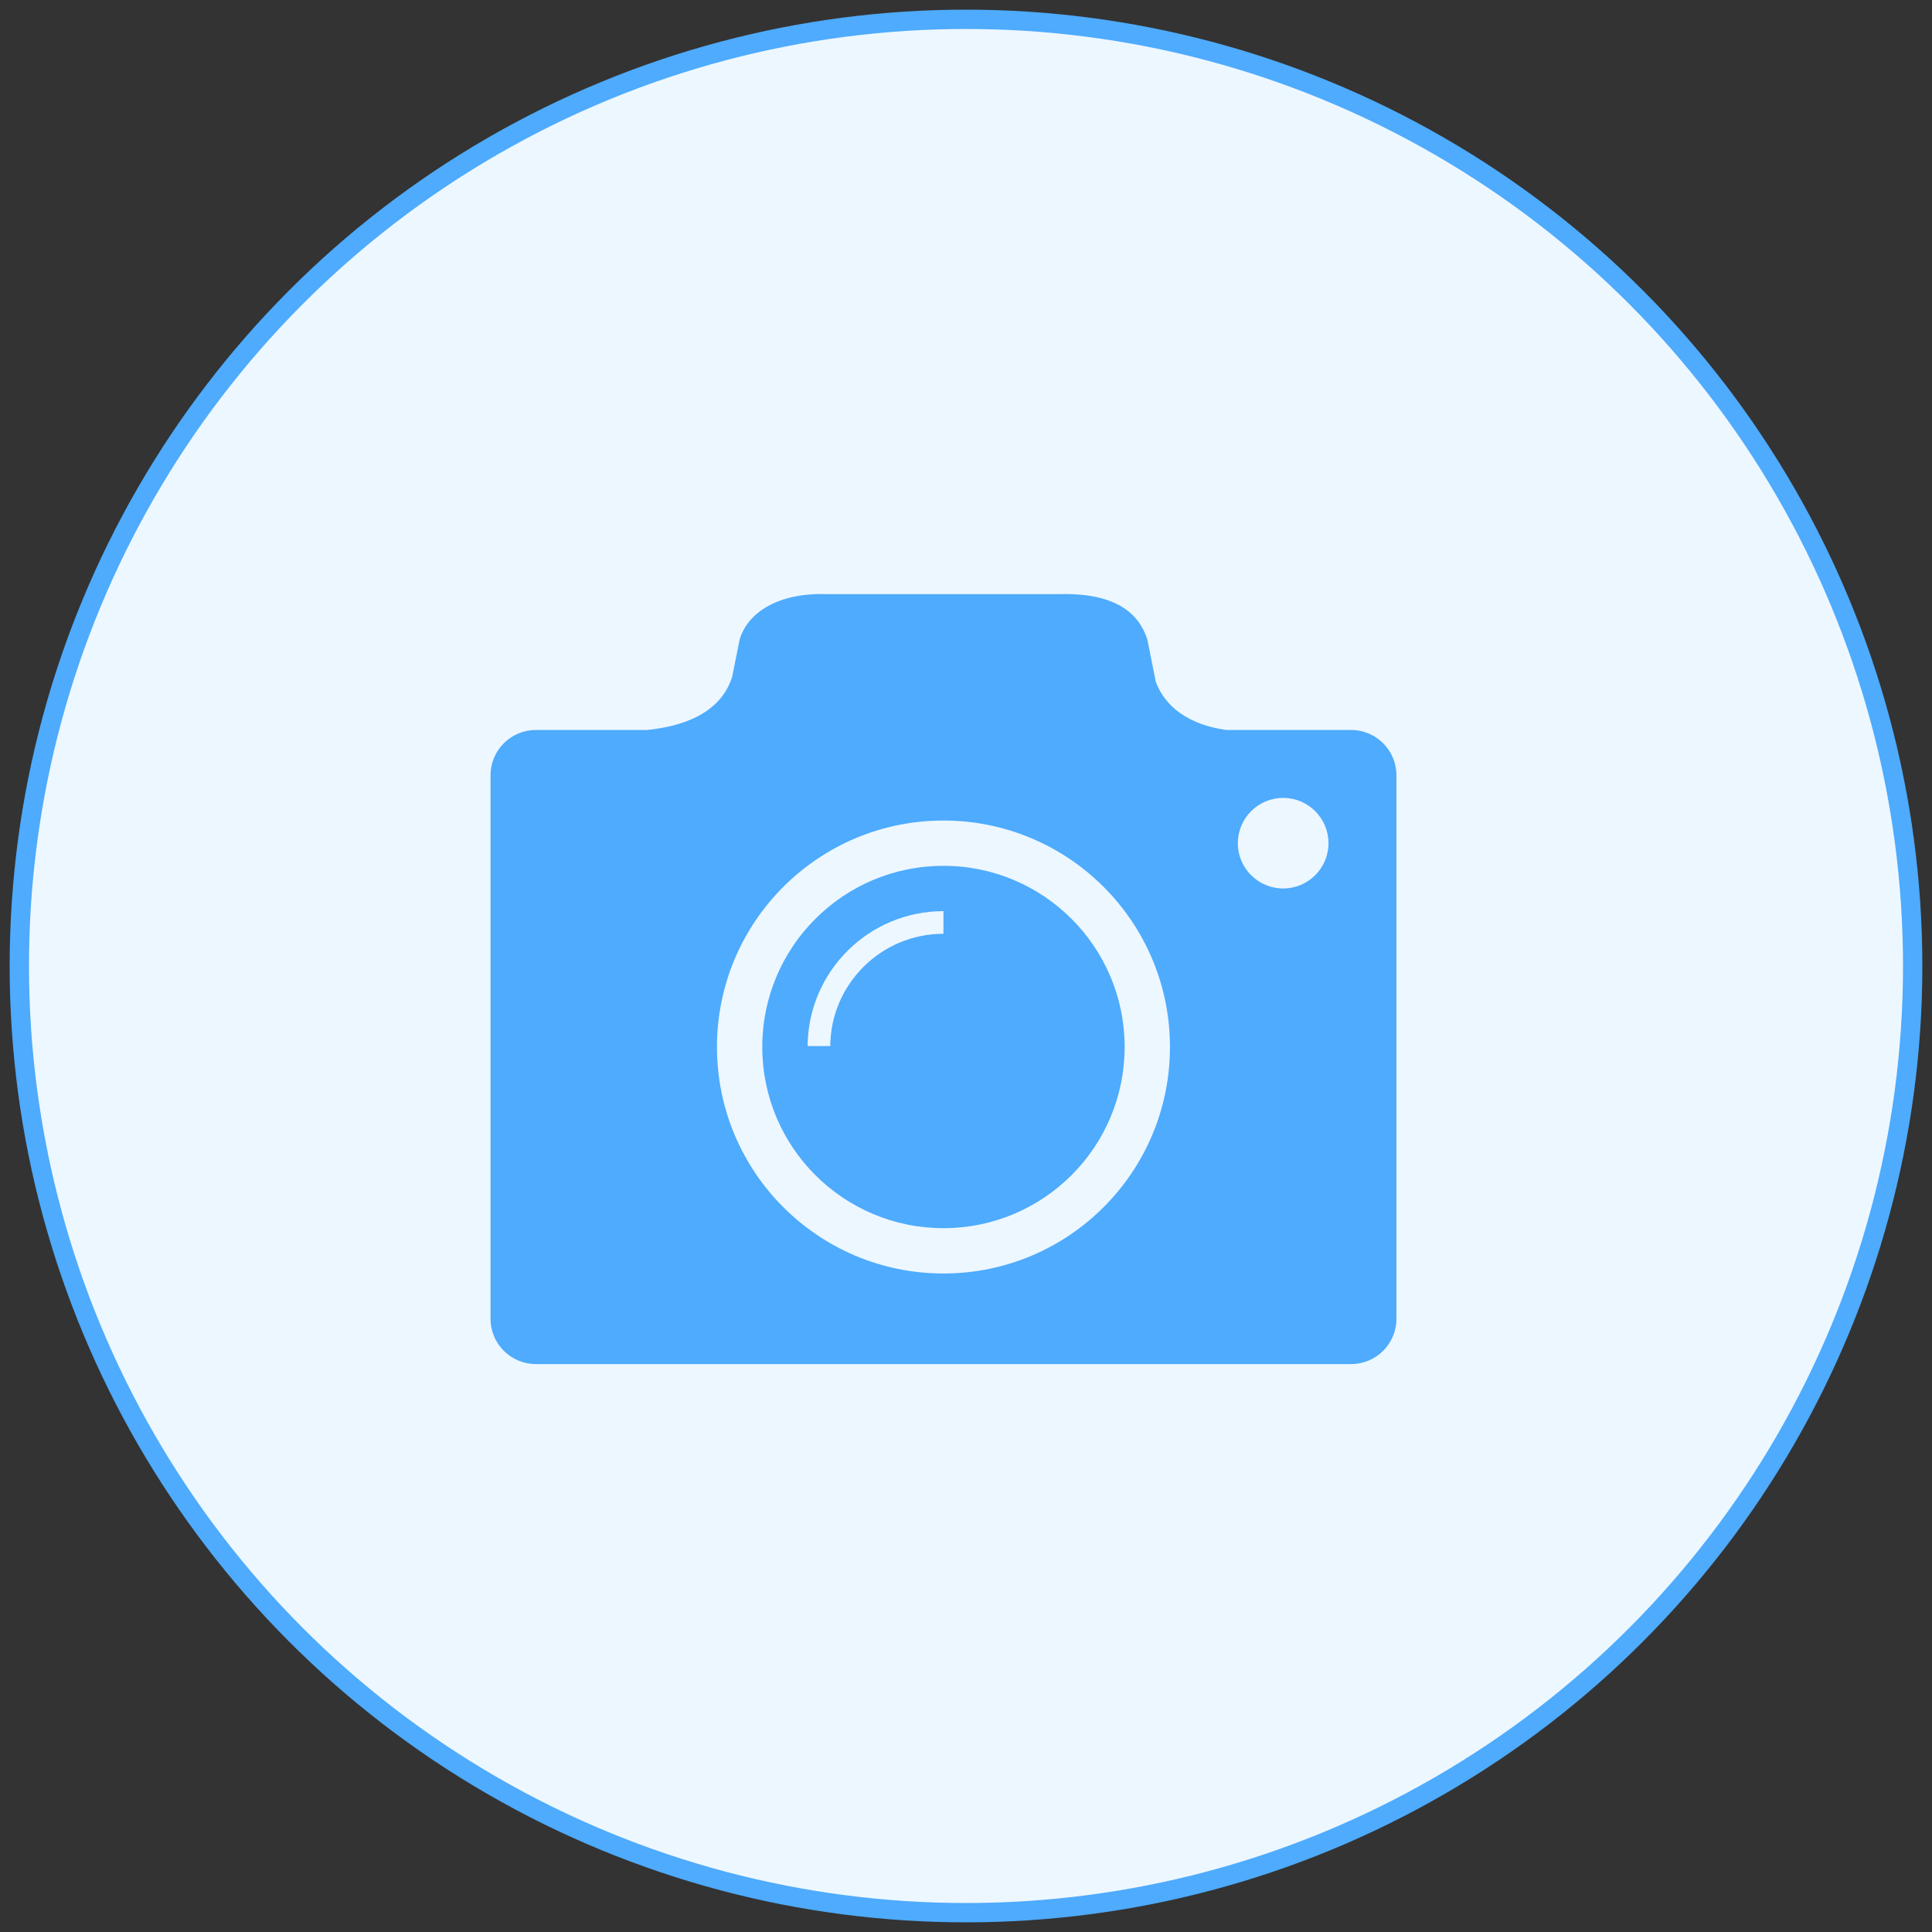
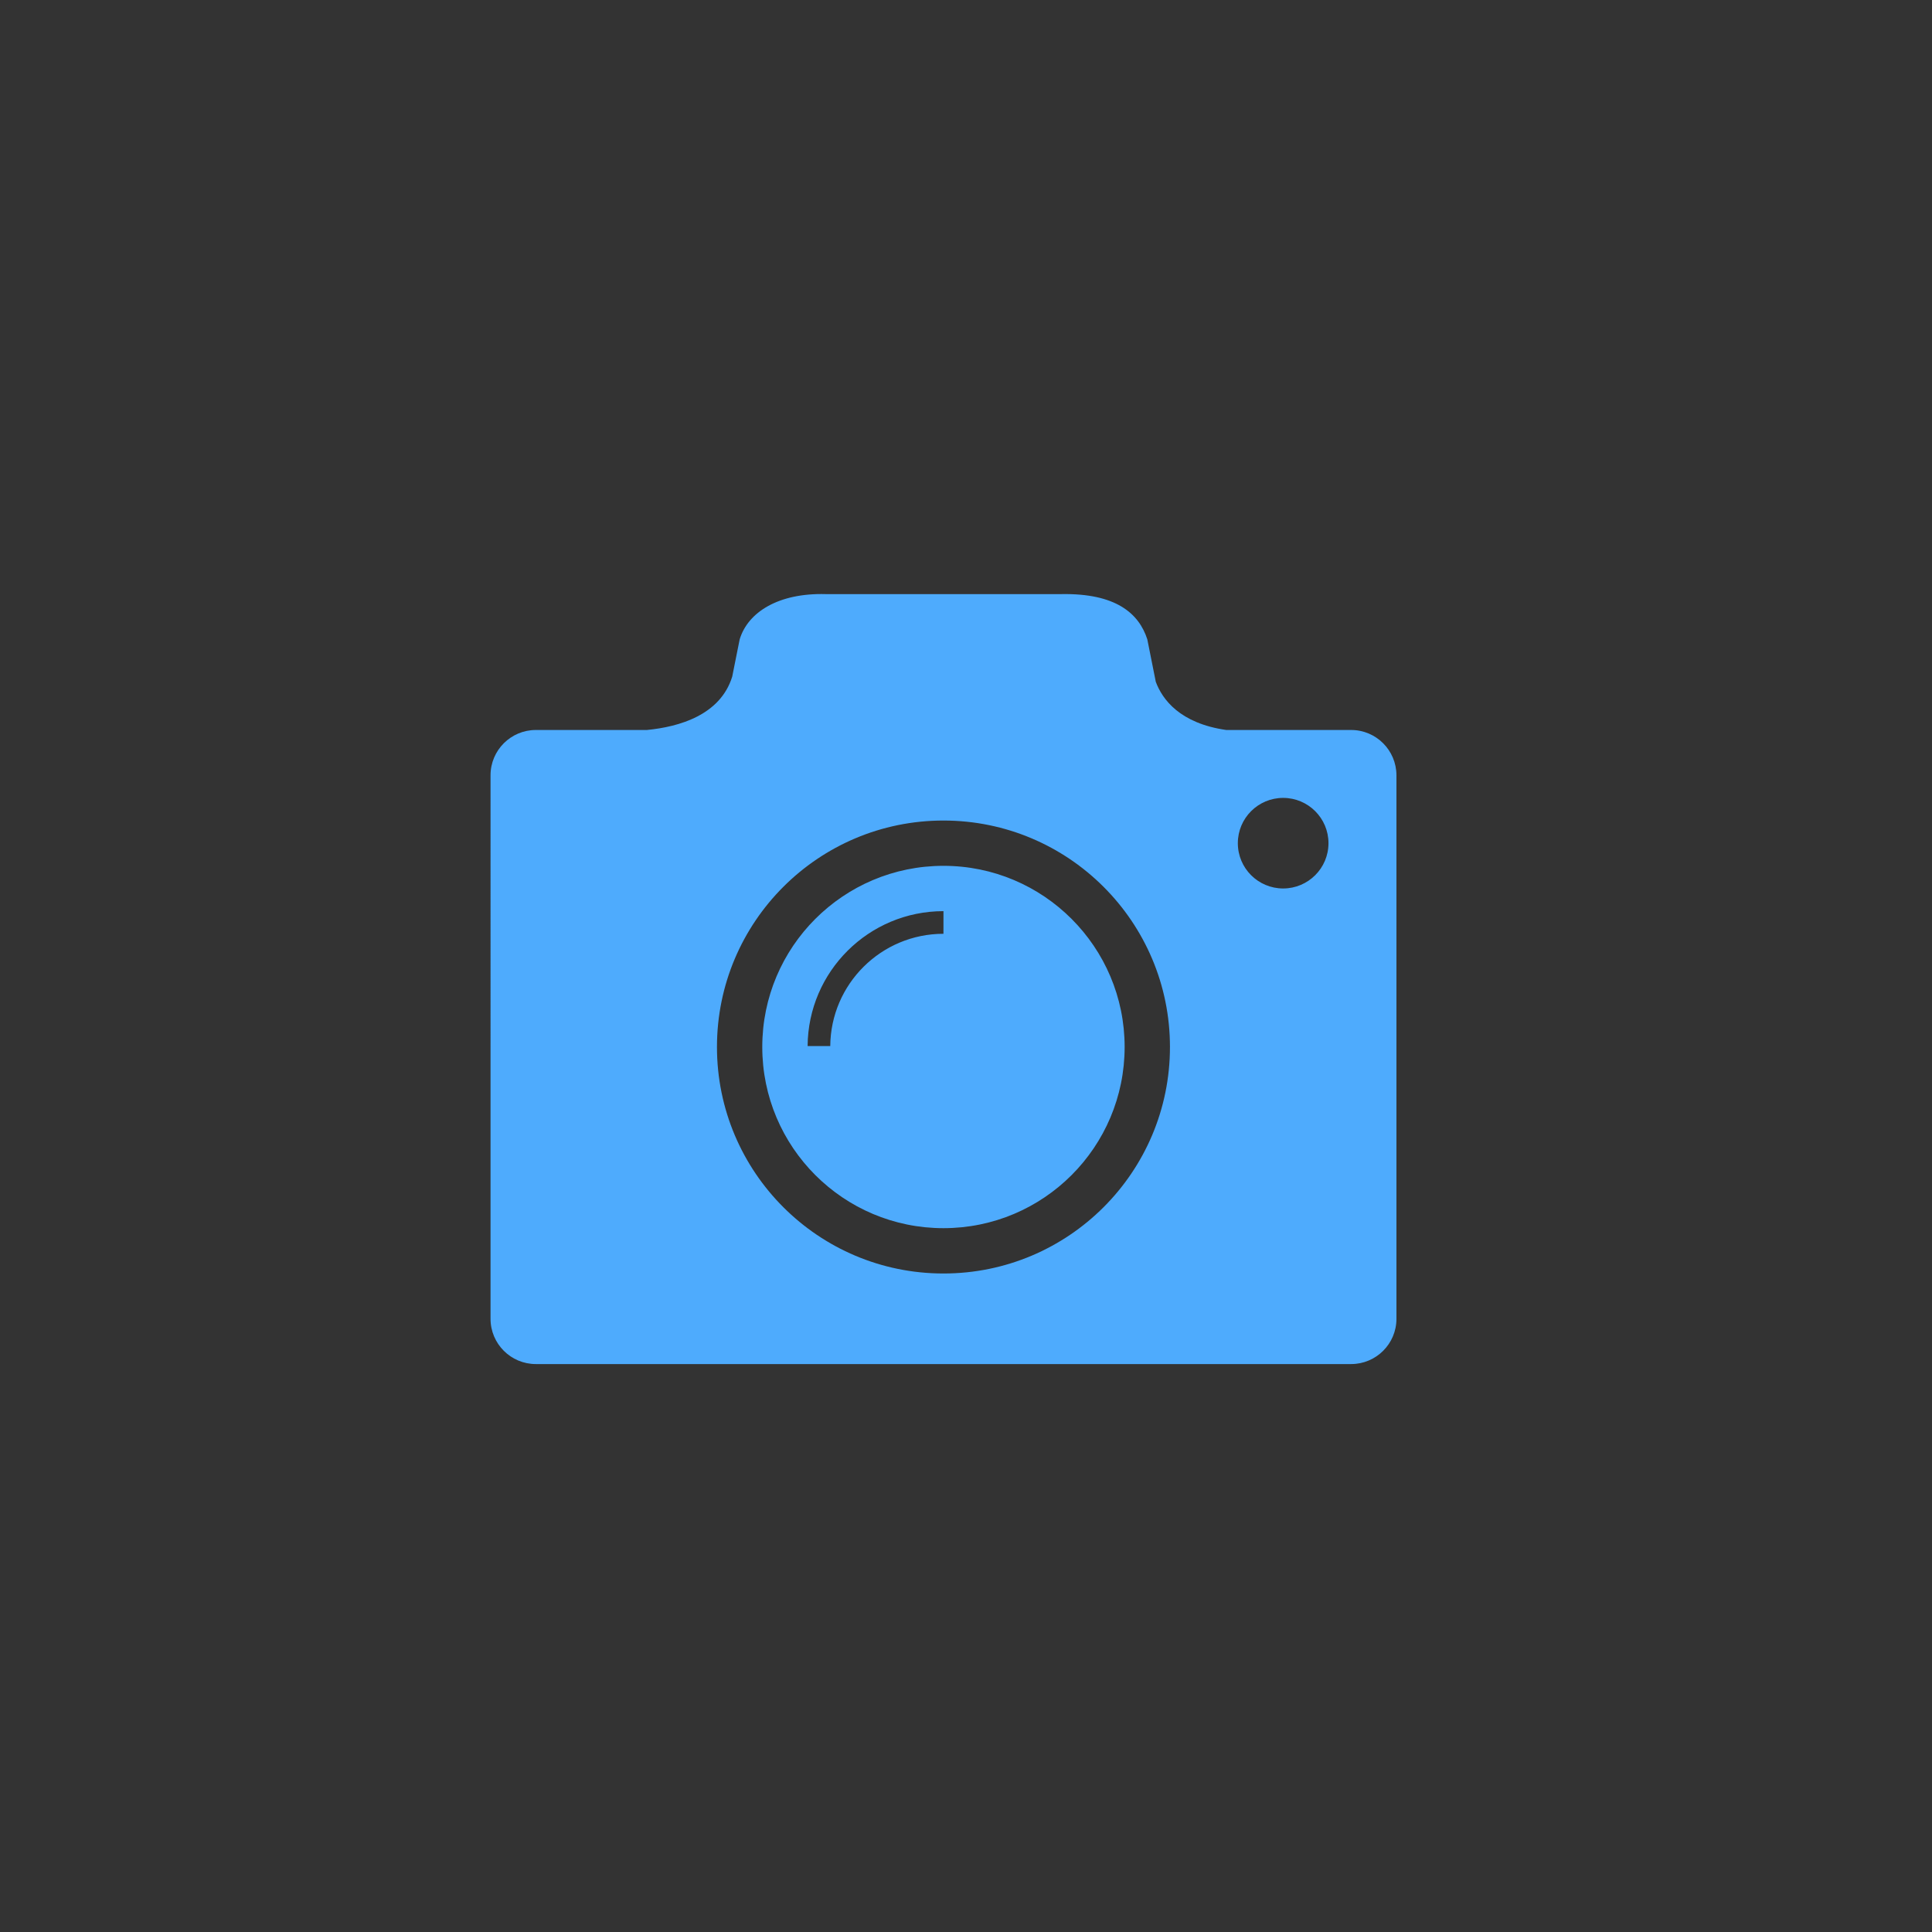
<svg xmlns="http://www.w3.org/2000/svg" version="1.1" id="图层_1" x="0px" y="0px" width="100px" height="100px" viewBox="0 0 100 100" enable-background="new 0 0 100 100" xml:space="preserve">
  <rect x="0" y="0" width="100" height="100" fill="#333333" stroke="none" />
-   <circle fill="#EDF7FF" stroke="#4EABFD" stroke-miterlimit="10" cx="50" cy="50" r="49" />
  <path fill="#4EABFD" d="M48.833,44.815c-5.18,0-9.378,4.198-9.378,9.376c0,5.182,4.198,9.379,9.378,9.379  c5.181,0,9.378-4.197,9.378-9.379C58.211,49.015,54.014,44.815,48.833,44.815L48.833,44.815z M48.833,48.333  c-3.221,0-5.835,2.599-5.859,5.812l-1.172-0.002c0.026-3.86,3.165-6.982,7.032-6.982L48.833,48.333L48.833,48.333z M69.934,37.784  h-6.463c-2.404-0.345-3.309-1.584-3.648-2.494l-0.438-2.195c-0.433-1.348-1.635-2.396-4.454-2.344H42.739  c-2.446-0.067-4.03,0.937-4.454,2.344l-0.235,1.173l0,0l-0.15,0.753c-0.612,1.983-2.731,2.599-4.416,2.763h-5.748  c-1.295,0-2.346,1.049-2.346,2.344V68.26c0,1.295,1.051,2.344,2.346,2.344h42.198c1.295,0,2.346-1.049,2.346-2.344V40.126  C72.275,38.833,71.229,37.784,69.934,37.784L69.934,37.784z M48.833,65.916c-6.475,0-11.723-5.248-11.723-11.725  c0-6.473,5.25-11.72,11.723-11.72c6.474,0,11.724,5.249,11.724,11.72C60.557,60.668,55.309,65.916,48.833,65.916L48.833,65.916z   M66.416,45.987c-1.295,0-2.346-1.049-2.346-2.344c0-1.294,1.051-2.344,2.346-2.344s2.346,1.05,2.346,2.344  C68.762,44.938,67.711,45.987,66.416,45.987L66.416,45.987z" />
</svg>